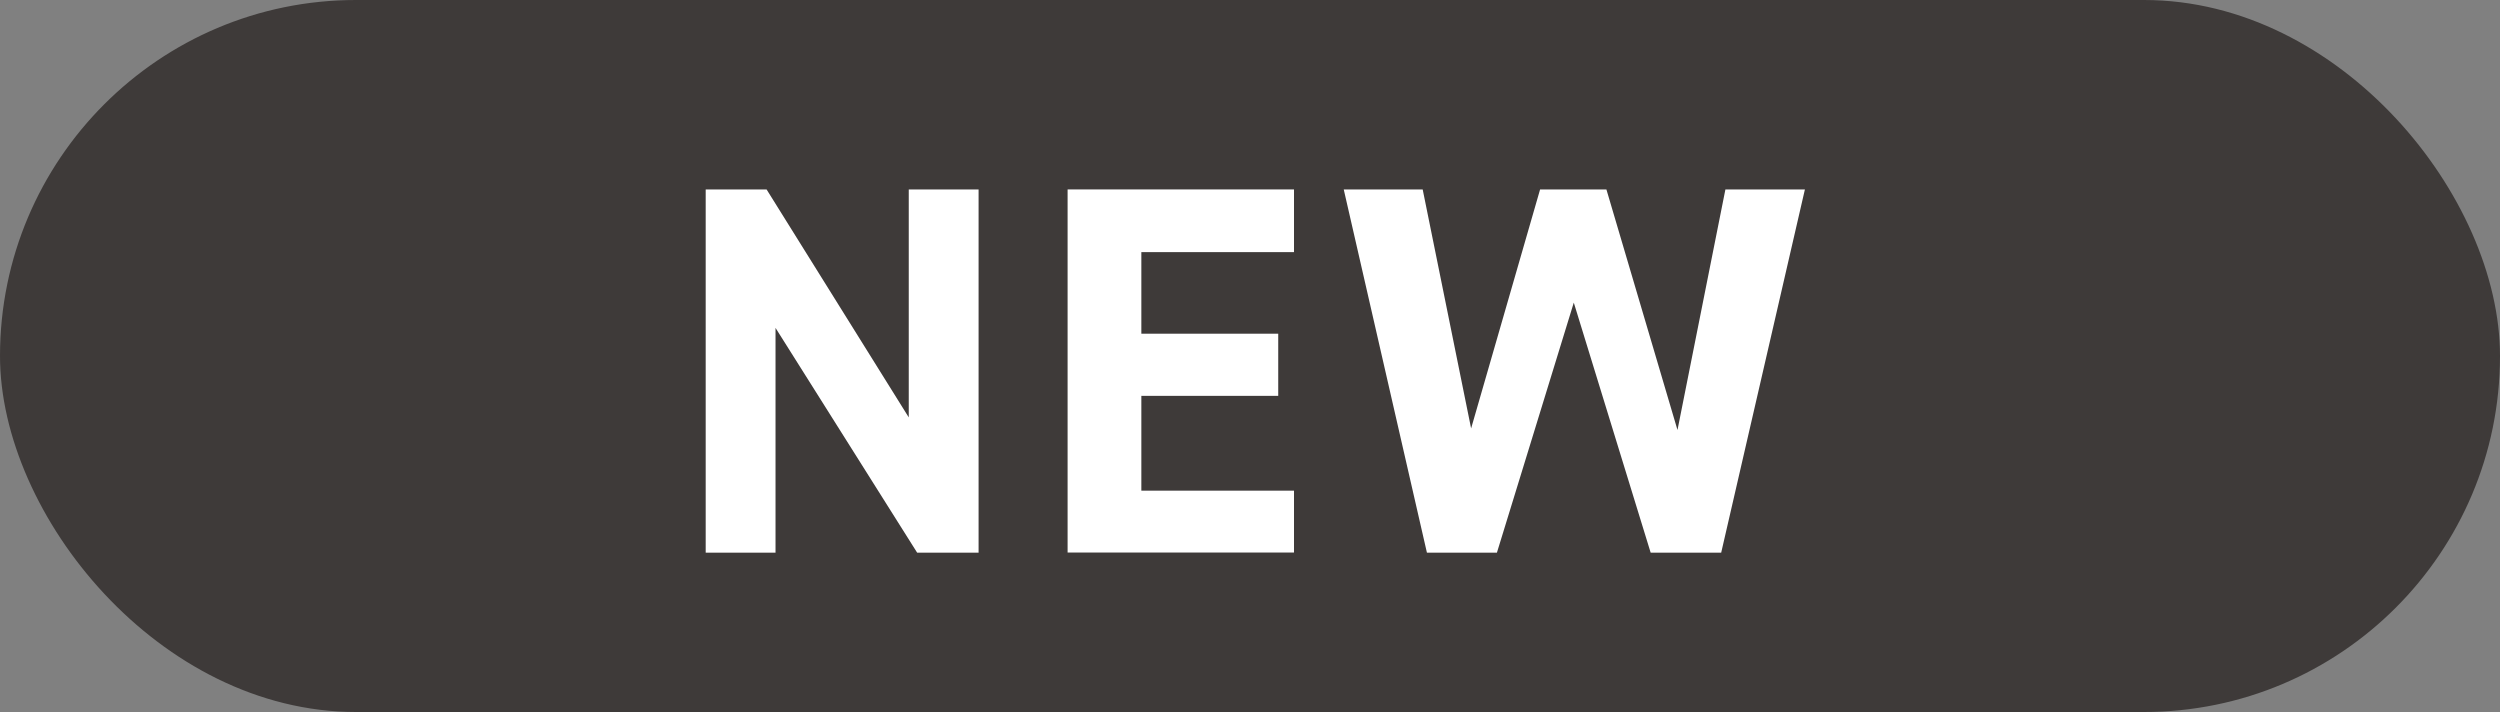
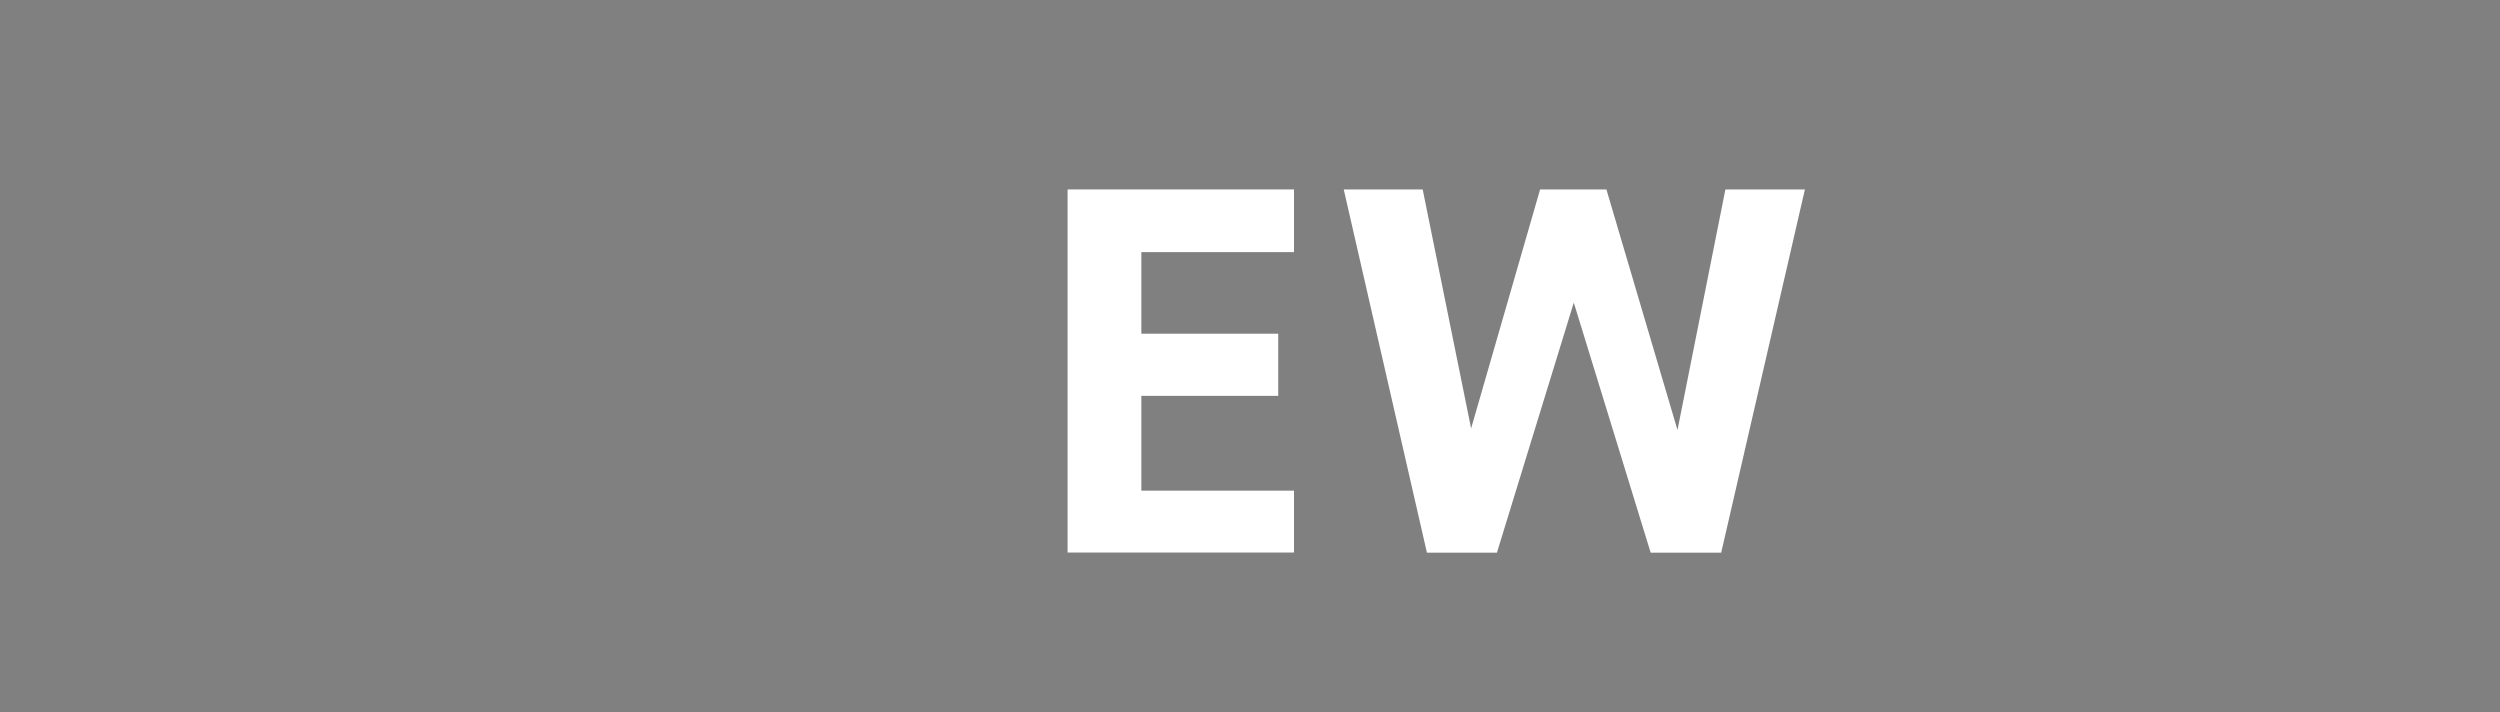
<svg xmlns="http://www.w3.org/2000/svg" id="_レイヤー_1" data-name="レイヤー 1" width="113.02" height="32.188" viewBox="0 0 113.02 32.188">
  <rect x="0" y="0" width="113.02" height="32.188" fill="#808080" stroke="none" />
  <defs>
    <style>
      .cls-1 {
        fill: #fff;
      }

      .cls-2 {
        fill: #3e3a39;
      }
    </style>
  </defs>
-   <rect class="cls-2" x="0" y="0" width="113.02" height="32.188" rx="16.094" ry="16.094" />
  <g>
-     <path class="cls-1" d="m44.24,8.566v16.418h-2.778l-6.402-10.16v10.16h-3.157V8.566h2.754l6.426,10.303v-10.303h3.158Z" />
    <path class="cls-1" d="m58.499,8.564v2.834h-6.901v3.688h6.188v2.81h-6.188v4.286h6.901v2.797h-10.235V8.564h10.235Z" />
    <path class="cls-1" d="m67.674,24.984h-3.166l-3.76-16.418h3.569l2.189,10.802,3.118-10.802h2.999l3.213,10.874,2.166-10.874h3.594l-3.784,16.418h-3.189l-3.475-11.303-3.475,11.303Z" />
  </g>
</svg>